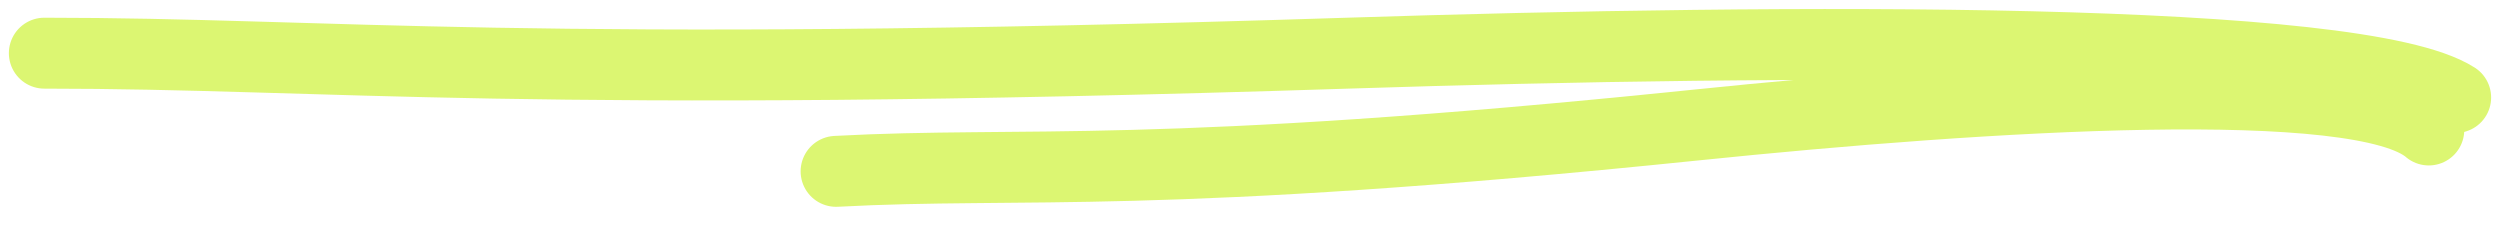
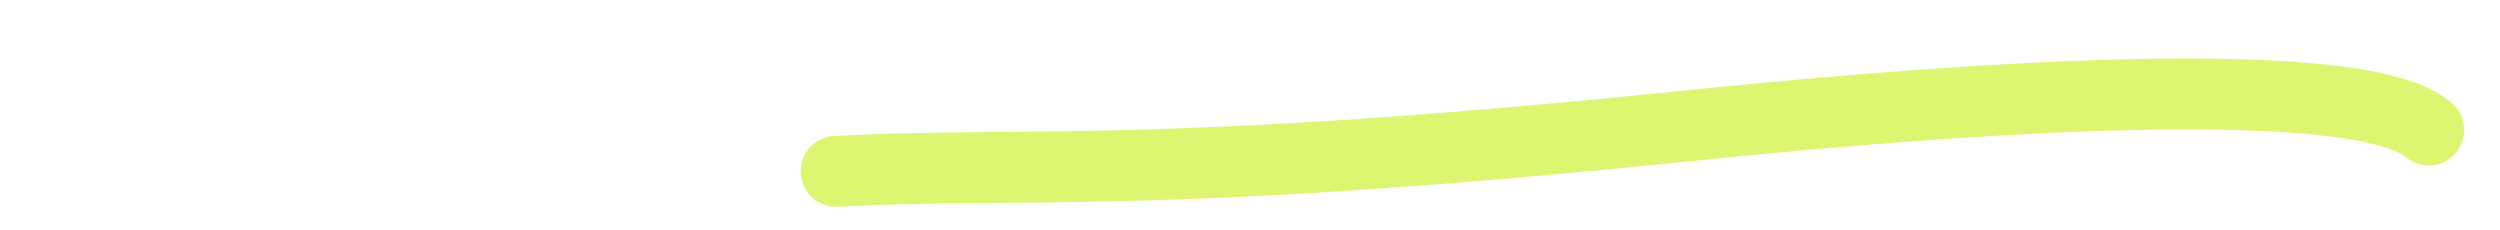
<svg xmlns="http://www.w3.org/2000/svg" width="141" height="13" viewBox="0 0 141 13" fill="none">
-   <path d="M2.5 2.999C18.667 2.999 29.5 4.499 76 2.999C100.987 2.193 133 1.999 138.5 5.499" stroke="#DCF672" stroke-width="4" stroke-linecap="round" />
  <path d="M47.155 9.664C57.817 9.09 65.043 10.203 95.63 7.054C112.066 5.362 133.169 4.032 136.984 7.331" stroke="#DCF672" stroke-width="4" stroke-linecap="round" />
</svg>